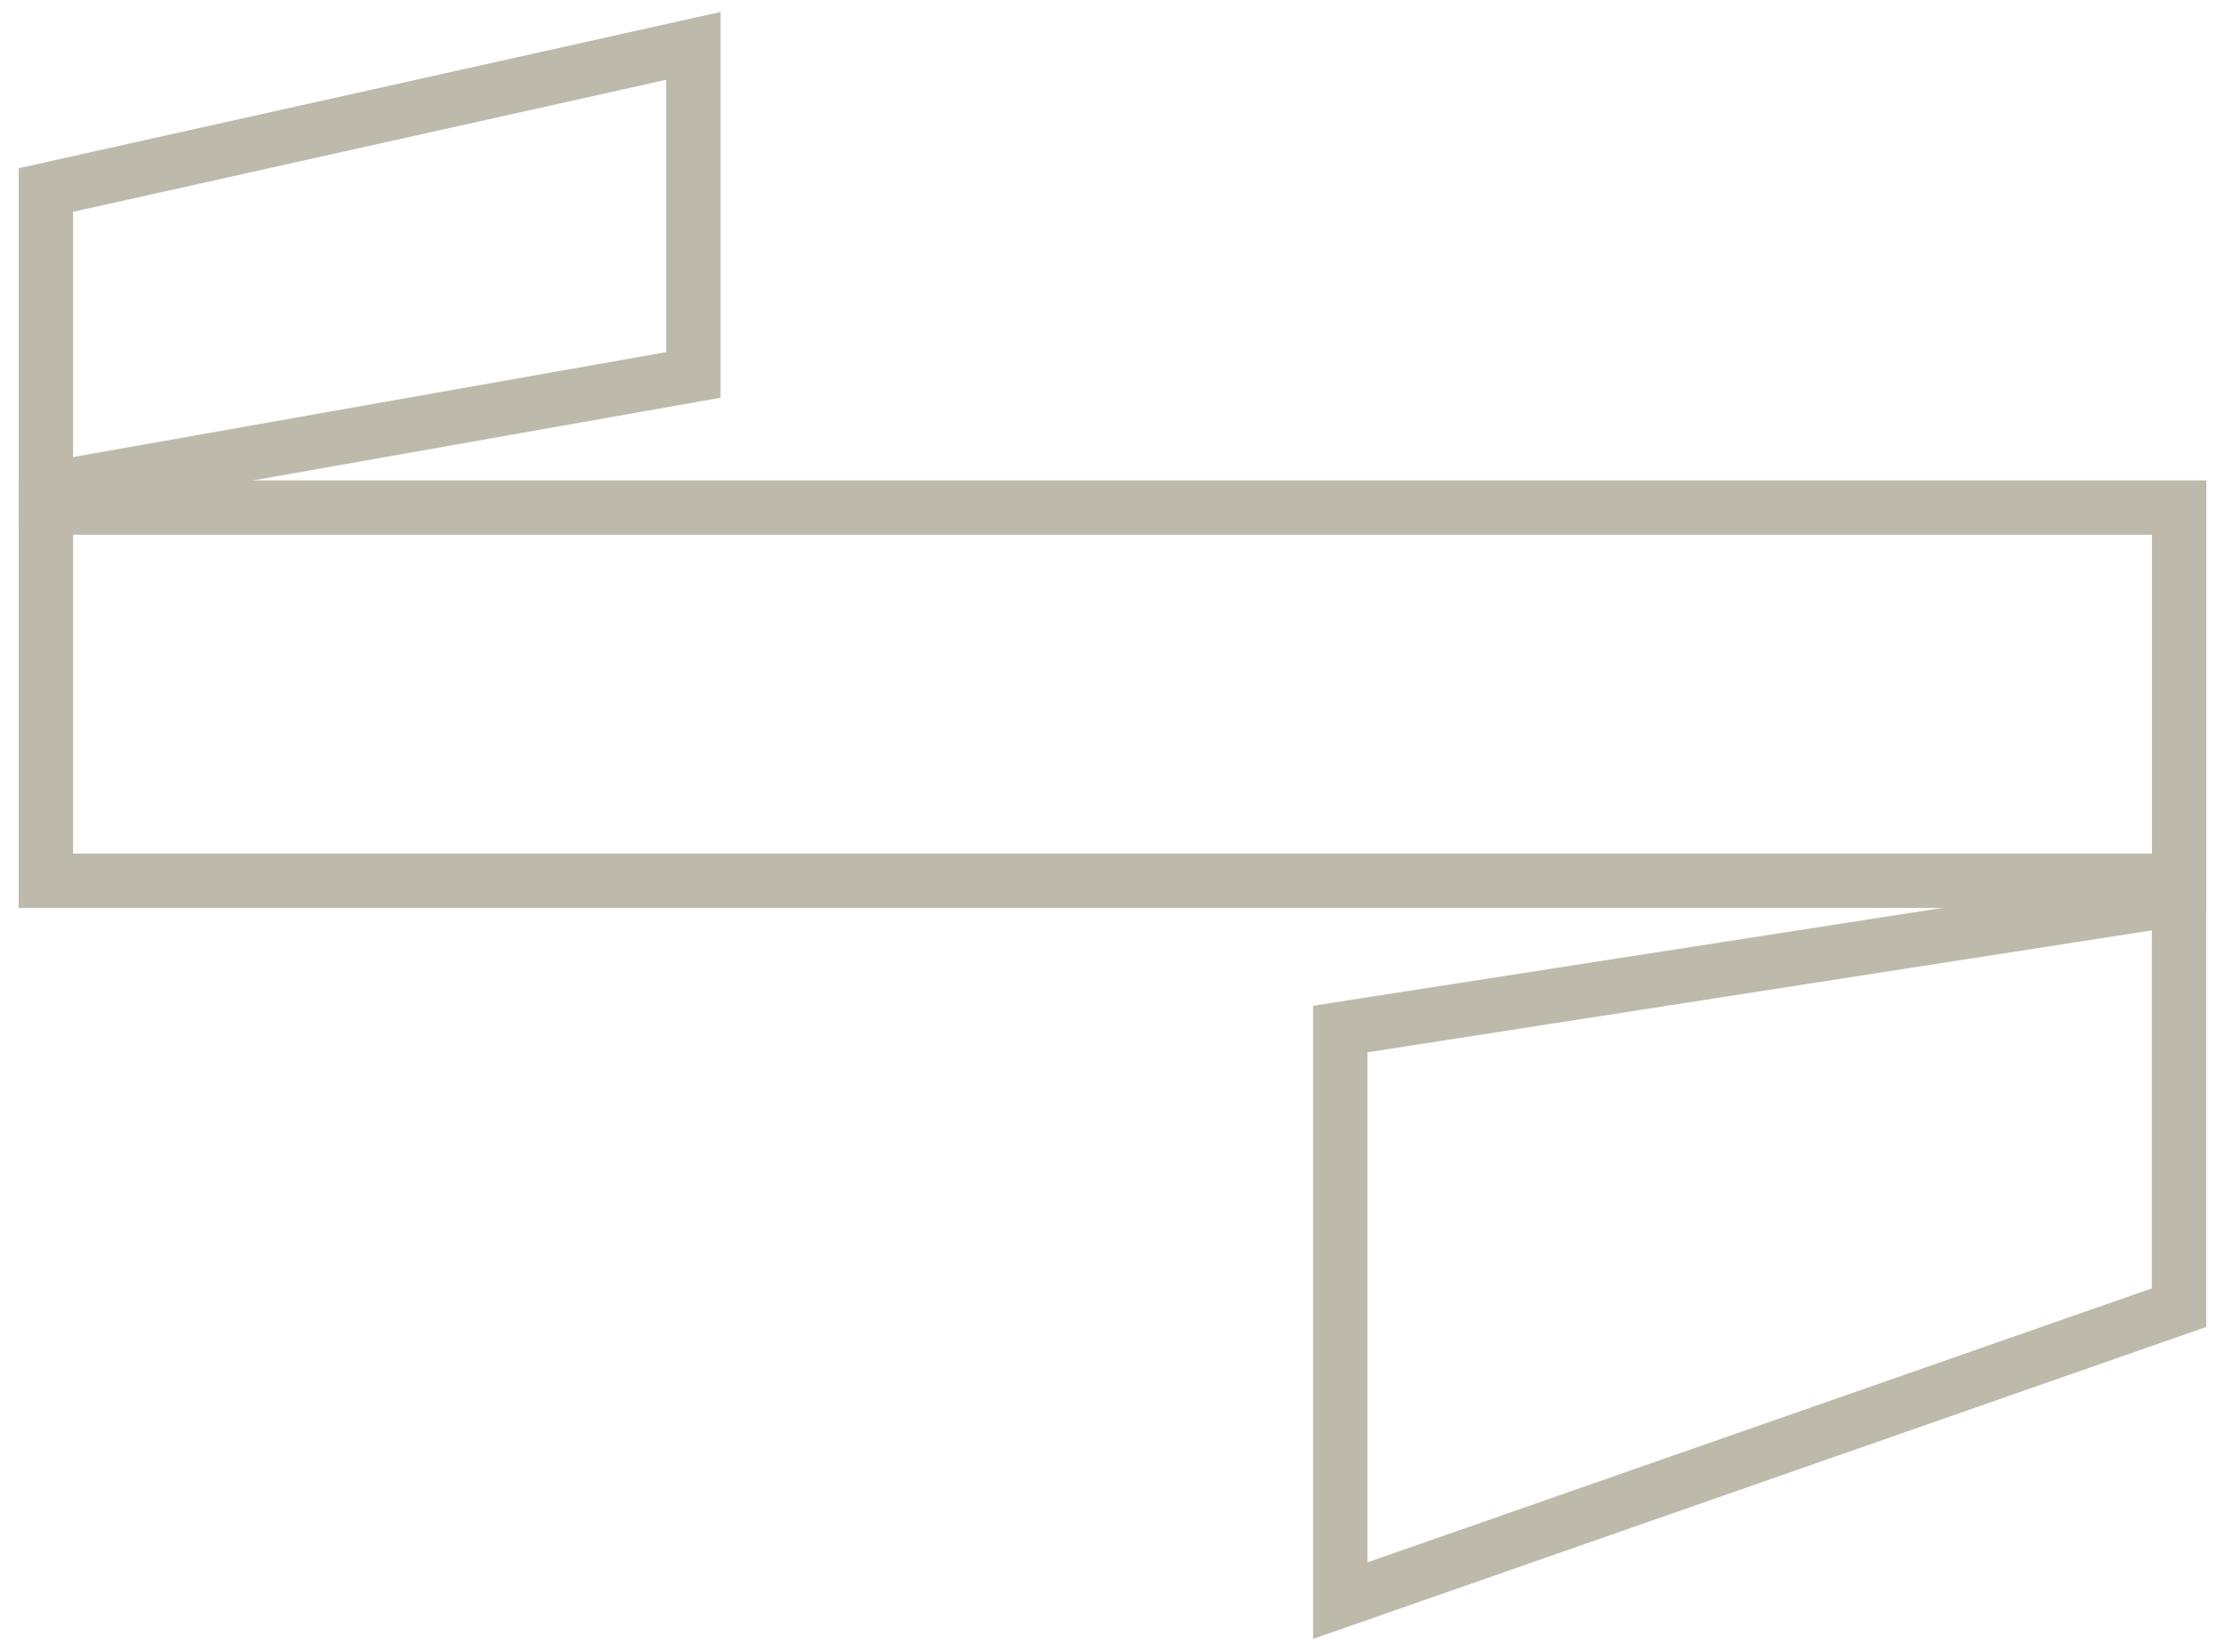
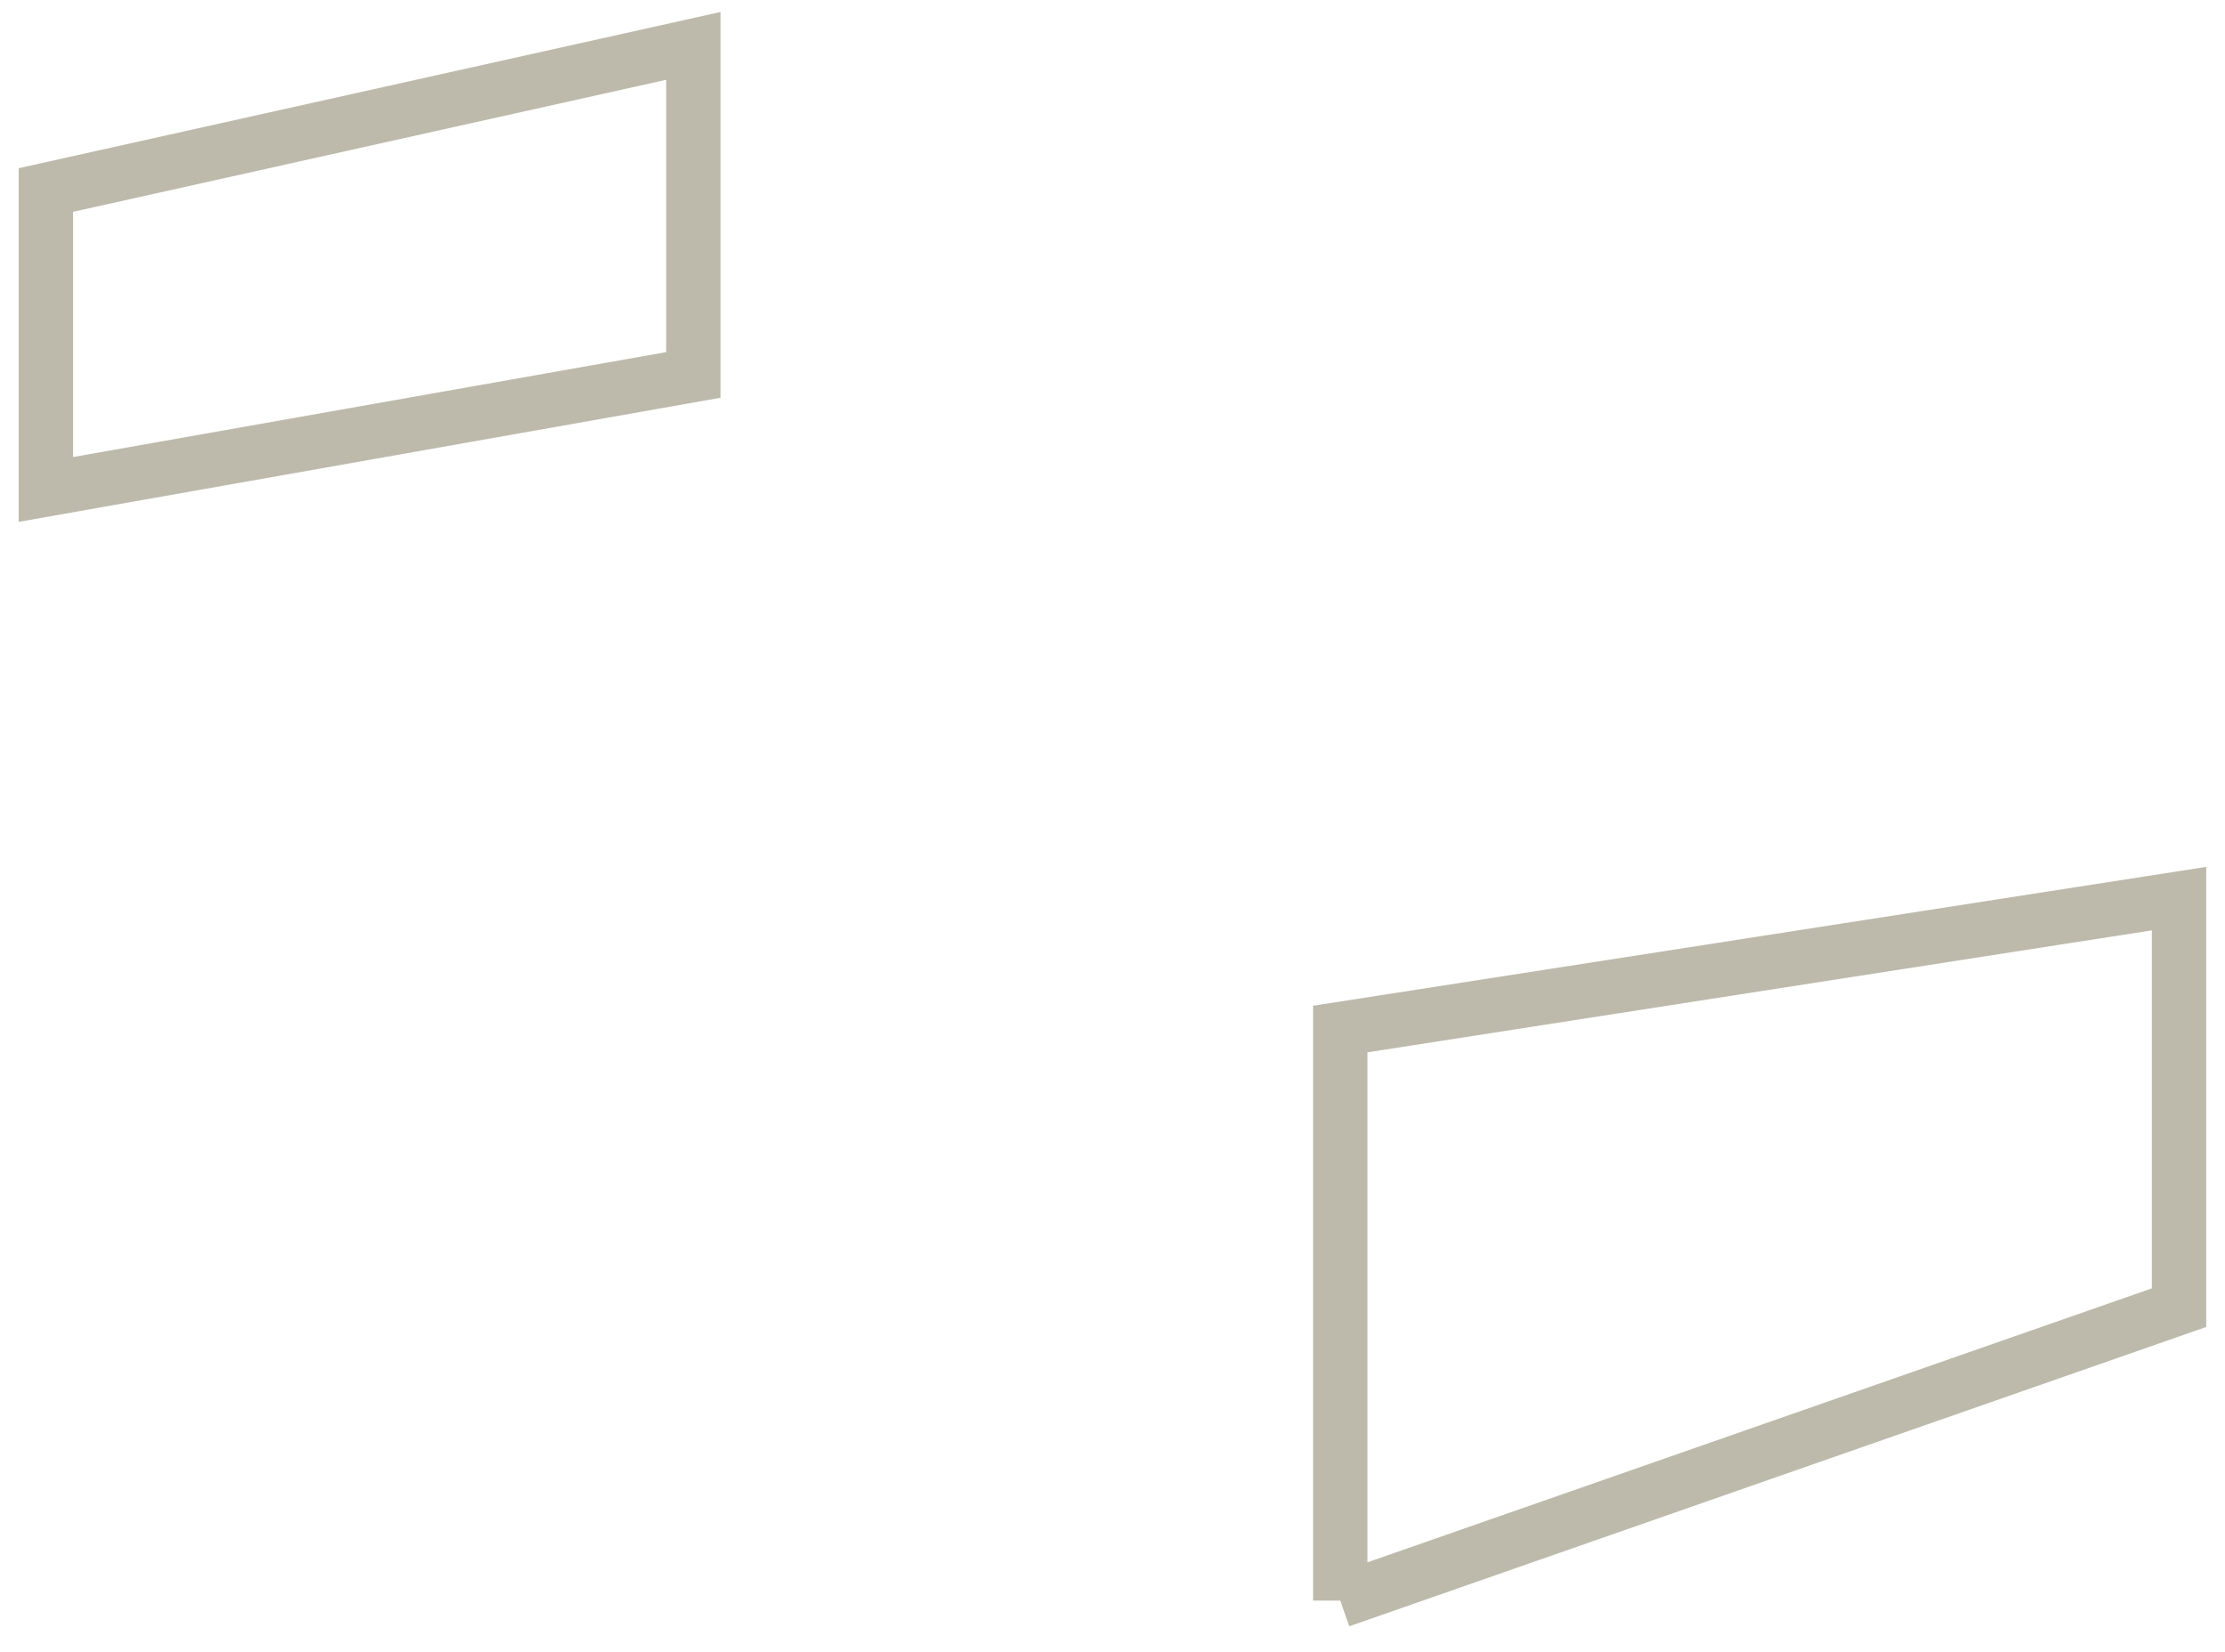
<svg xmlns="http://www.w3.org/2000/svg" width="97" height="72" viewBox="0 0 97 72" fill="none">
-   <path d="M95 22.125H2V38.393H95V22.125Z" stroke="#BEBAAB" stroke-width="2.371" />
-   <path d="M58.43 69.773V44.857L94.996 39.172V57.003L58.43 69.773Z" stroke="#BEBAAB" stroke-width="2.371" />
+   <path d="M58.43 69.773V44.857L94.996 39.172V57.003L58.43 69.773" stroke="#BEBAAB" stroke-width="2.371" />
  <path d="M2 21.336V8.283L30.227 2V16.344L2 21.336Z" stroke="#BEBAAB" stroke-width="2.371" />
</svg>